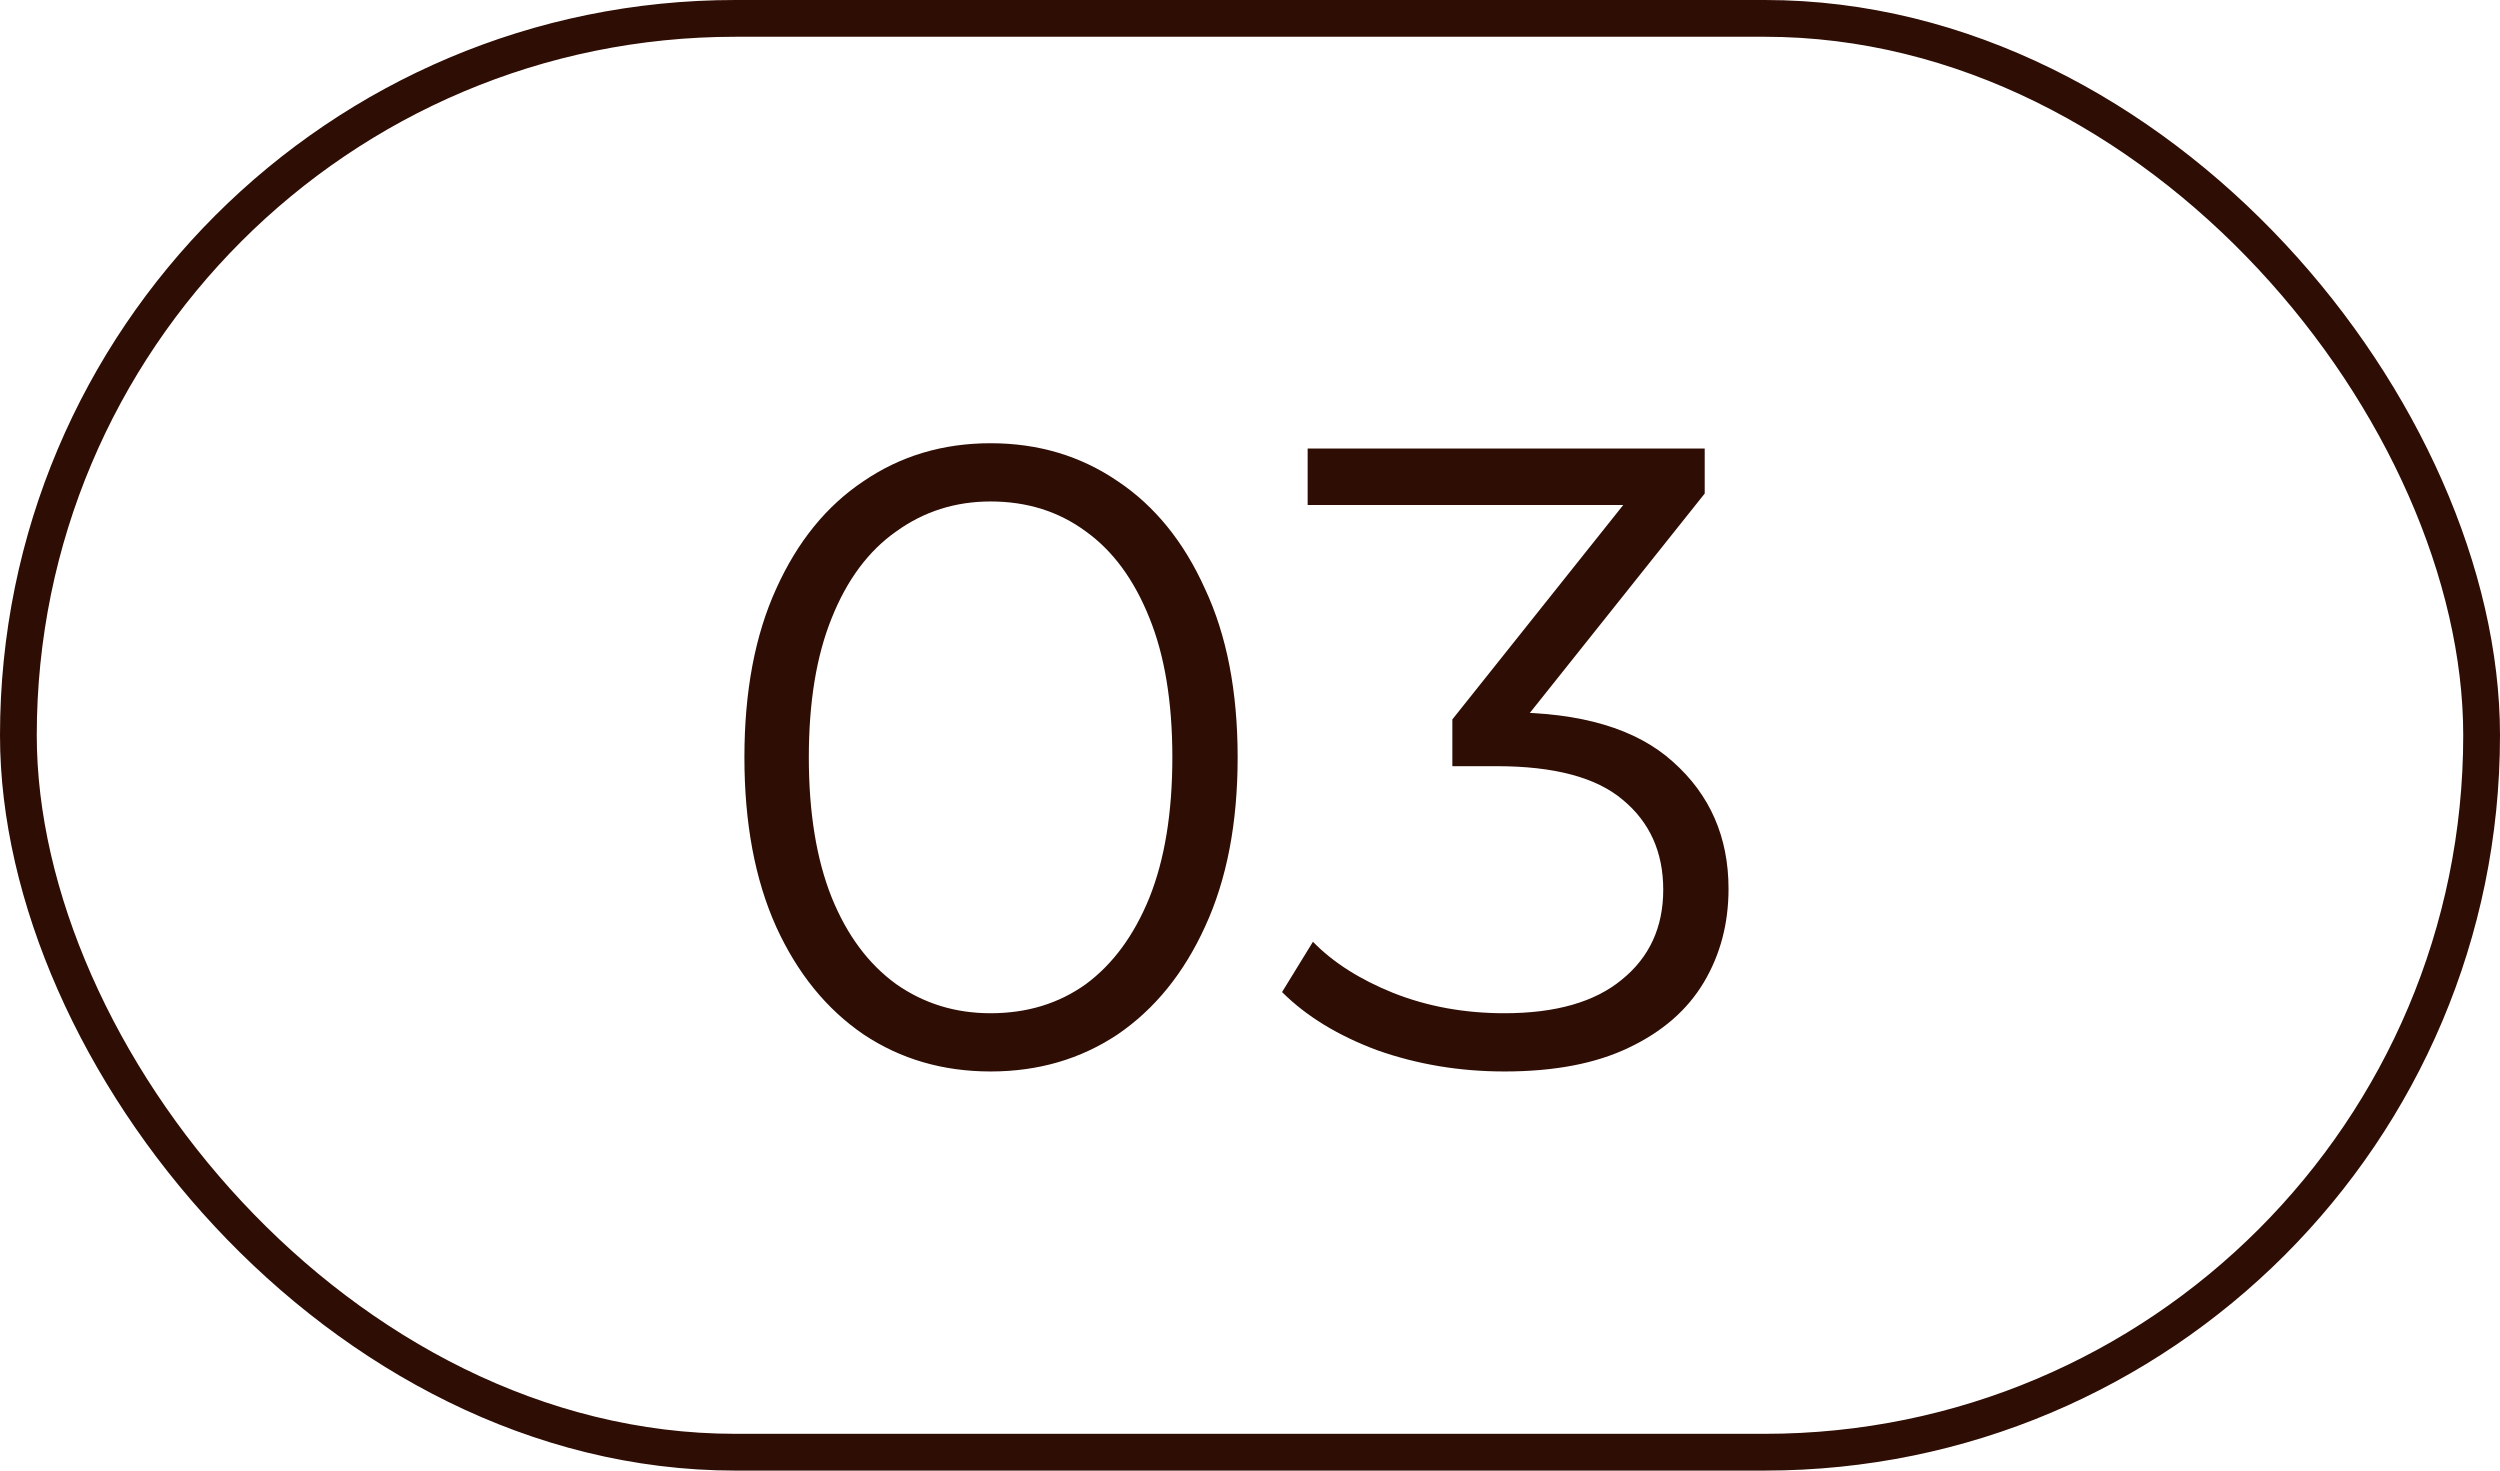
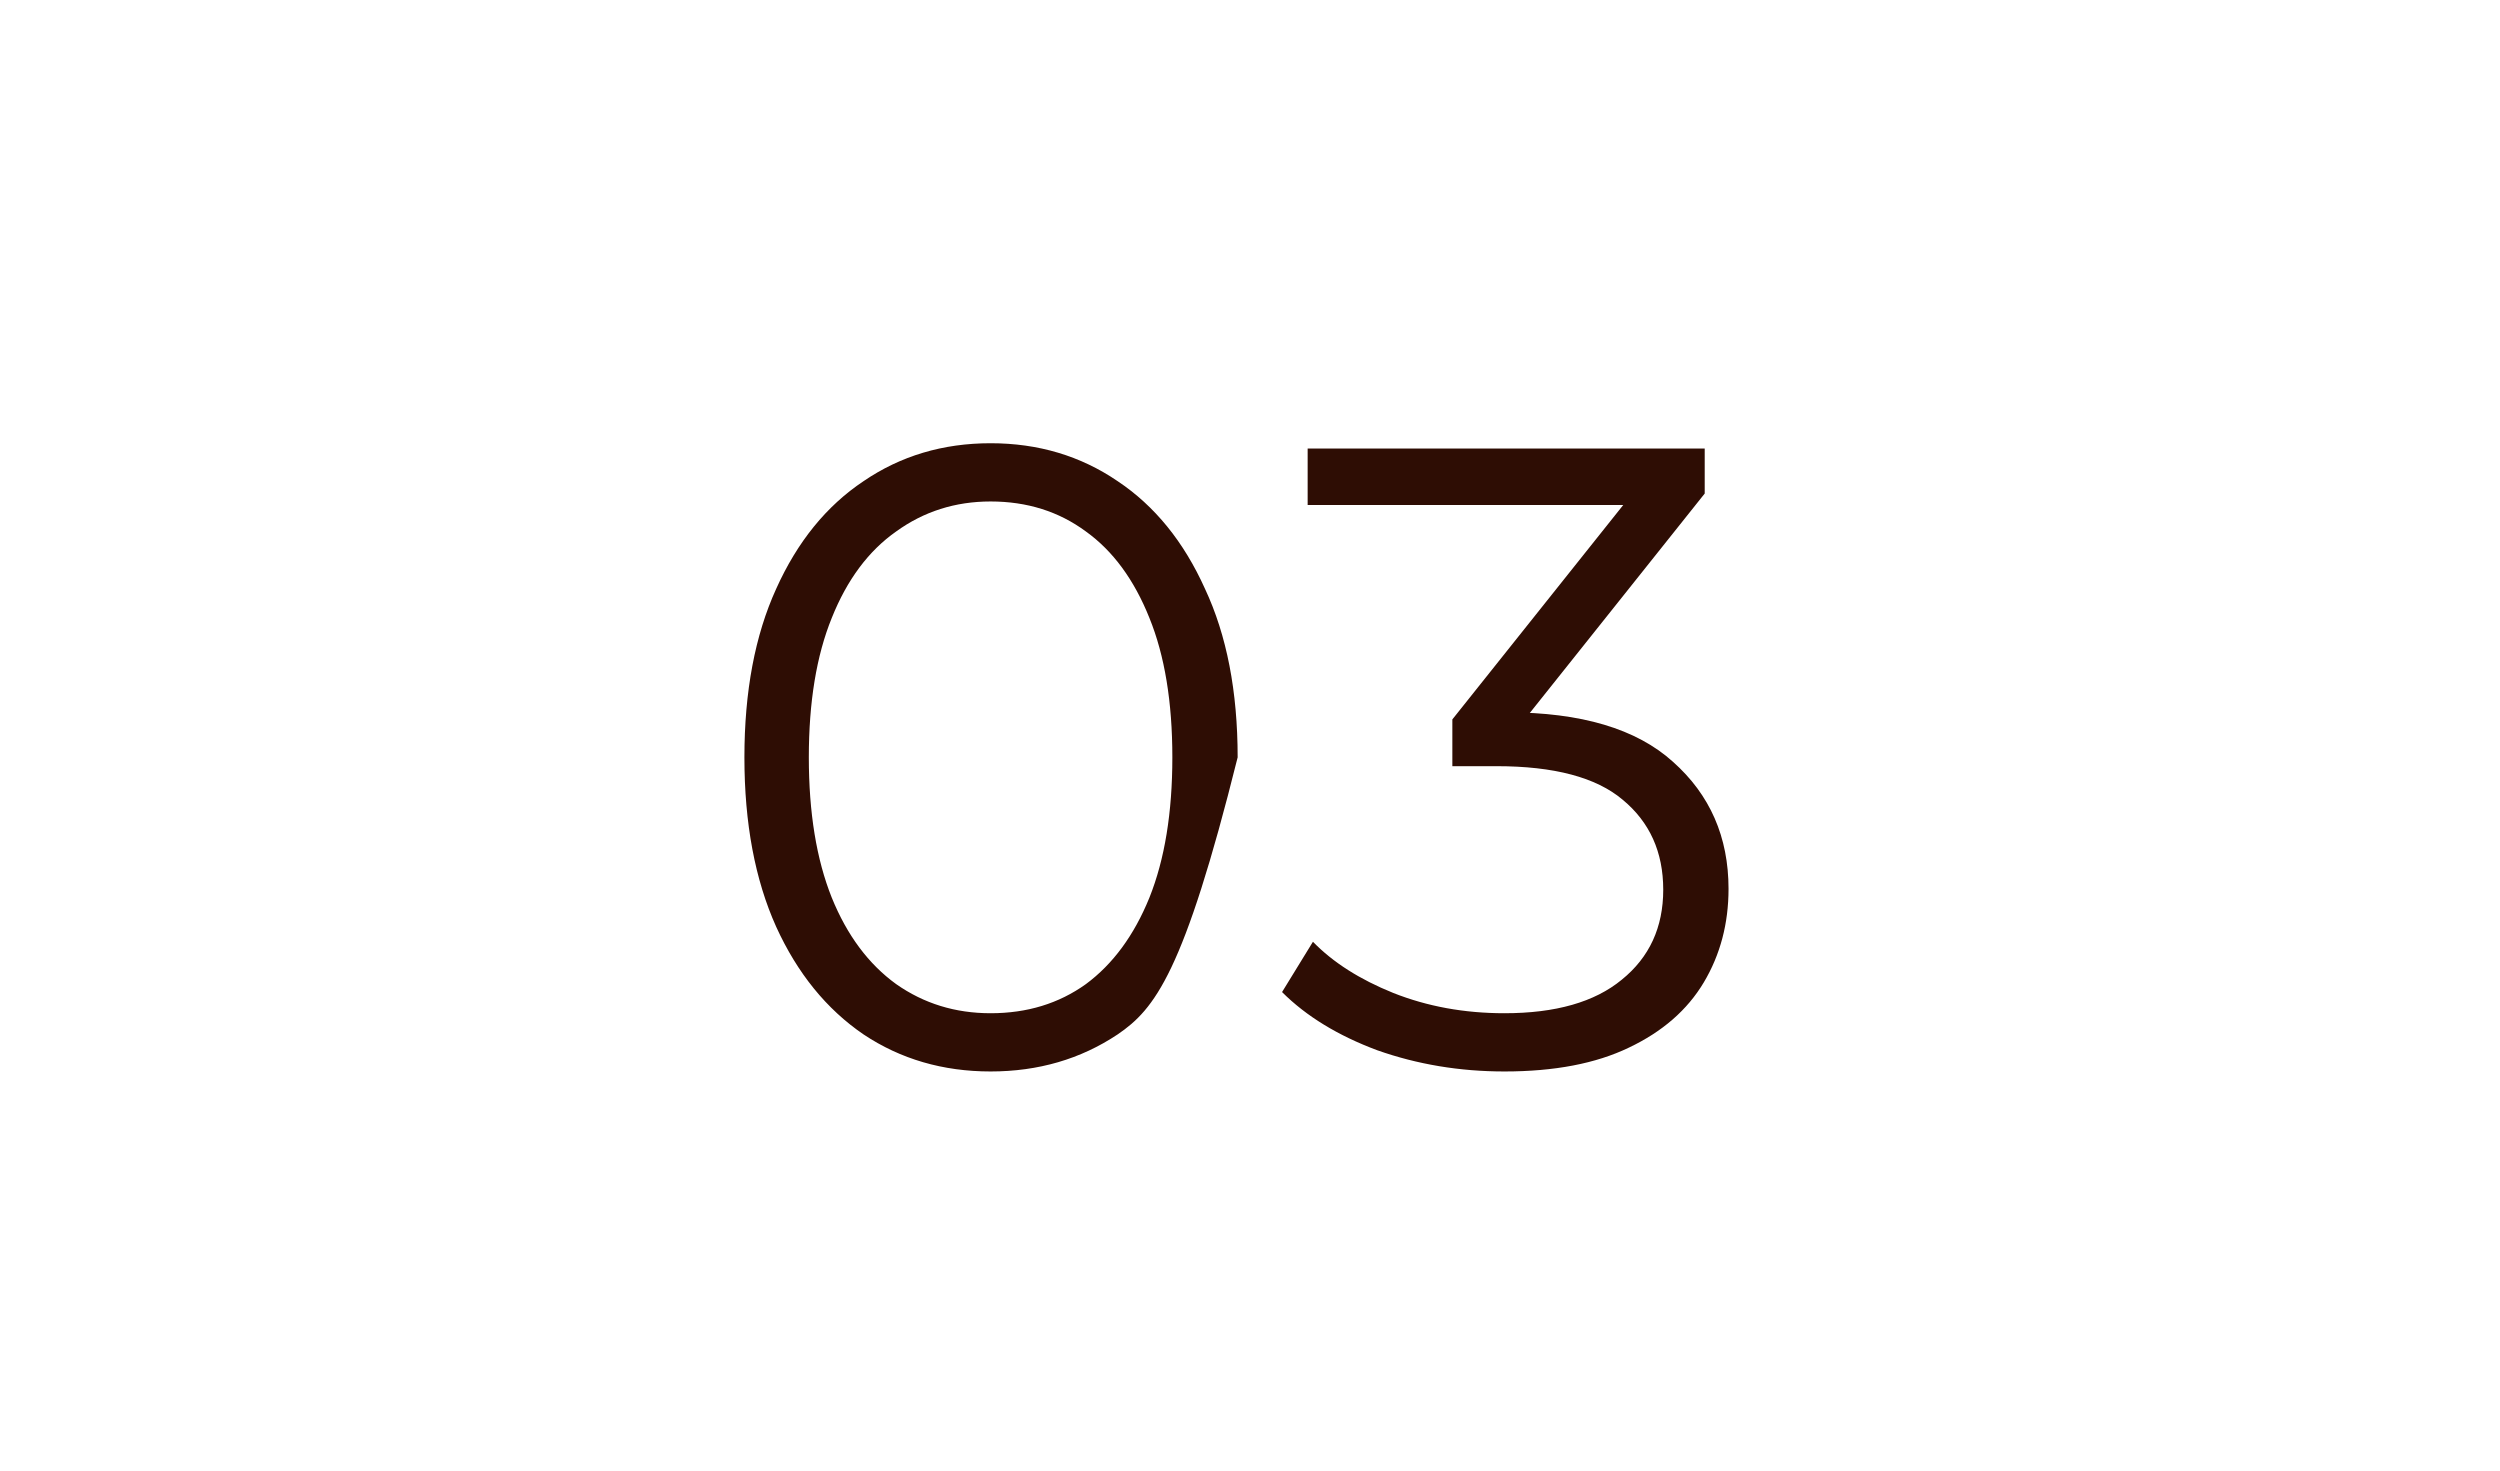
<svg xmlns="http://www.w3.org/2000/svg" width="68" height="40" viewBox="0 0 68 40" fill="none">
-   <rect x="0.5" y="0.5" width="67" height="39" rx="19.5" stroke="#2E0D04" />
-   <path d="M26.944 29.144C25.648 29.144 24.496 28.808 23.488 28.136C22.48 27.448 21.688 26.472 21.112 25.208C20.536 23.928 20.248 22.392 20.248 20.6C20.248 18.808 20.536 17.28 21.112 16.016C21.688 14.736 22.48 13.76 23.488 13.088C24.496 12.4 25.648 12.056 26.944 12.056C28.24 12.056 29.392 12.4 30.4 13.088C31.408 13.76 32.2 14.736 32.776 16.016C33.368 17.28 33.664 18.808 33.664 20.6C33.664 22.392 33.368 23.928 32.776 25.208C32.2 26.472 31.408 27.448 30.4 28.136C29.392 28.808 28.24 29.144 26.944 29.144ZM26.944 27.56C27.936 27.56 28.8 27.296 29.536 26.768C30.272 26.224 30.848 25.44 31.264 24.416C31.68 23.376 31.888 22.104 31.888 20.6C31.888 19.096 31.68 17.832 31.264 16.808C30.848 15.768 30.272 14.984 29.536 14.456C28.8 13.912 27.936 13.64 26.944 13.64C25.984 13.64 25.128 13.912 24.376 14.456C23.624 14.984 23.04 15.768 22.624 16.808C22.208 17.832 22 19.096 22 20.6C22 22.104 22.208 23.376 22.624 24.416C23.04 25.44 23.624 26.224 24.376 26.768C25.128 27.296 25.984 27.56 26.944 27.56ZM40.92 29.144C39.704 29.144 38.552 28.952 37.464 28.568C36.392 28.168 35.528 27.64 34.872 26.984L35.712 25.616C36.256 26.176 36.984 26.64 37.896 27.008C38.824 27.376 39.832 27.56 40.92 27.56C42.312 27.56 43.376 27.256 44.112 26.648C44.864 26.04 45.24 25.224 45.24 24.2C45.24 23.176 44.872 22.36 44.136 21.752C43.416 21.144 42.272 20.84 40.704 20.84H39.504V19.568L44.688 13.064L44.928 13.736H35.568V12.2H46.368V13.424L41.184 19.928L40.344 19.376H40.992C43.008 19.376 44.512 19.824 45.504 20.72C46.512 21.616 47.016 22.768 47.016 24.176C47.016 25.12 46.792 25.968 46.344 26.72C45.896 27.472 45.216 28.064 44.304 28.496C43.408 28.928 42.28 29.144 40.92 29.144Z" fill="#2E0D04" />
+   <path d="M26.944 29.144C25.648 29.144 24.496 28.808 23.488 28.136C22.48 27.448 21.688 26.472 21.112 25.208C20.536 23.928 20.248 22.392 20.248 20.6C20.248 18.808 20.536 17.28 21.112 16.016C21.688 14.736 22.48 13.76 23.488 13.088C24.496 12.4 25.648 12.056 26.944 12.056C28.24 12.056 29.392 12.4 30.4 13.088C31.408 13.76 32.2 14.736 32.776 16.016C33.368 17.28 33.664 18.808 33.664 20.6C32.2 26.472 31.408 27.448 30.4 28.136C29.392 28.808 28.24 29.144 26.944 29.144ZM26.944 27.56C27.936 27.56 28.8 27.296 29.536 26.768C30.272 26.224 30.848 25.44 31.264 24.416C31.68 23.376 31.888 22.104 31.888 20.6C31.888 19.096 31.68 17.832 31.264 16.808C30.848 15.768 30.272 14.984 29.536 14.456C28.8 13.912 27.936 13.64 26.944 13.64C25.984 13.64 25.128 13.912 24.376 14.456C23.624 14.984 23.04 15.768 22.624 16.808C22.208 17.832 22 19.096 22 20.6C22 22.104 22.208 23.376 22.624 24.416C23.04 25.44 23.624 26.224 24.376 26.768C25.128 27.296 25.984 27.56 26.944 27.56ZM40.92 29.144C39.704 29.144 38.552 28.952 37.464 28.568C36.392 28.168 35.528 27.64 34.872 26.984L35.712 25.616C36.256 26.176 36.984 26.64 37.896 27.008C38.824 27.376 39.832 27.56 40.92 27.56C42.312 27.56 43.376 27.256 44.112 26.648C44.864 26.04 45.24 25.224 45.24 24.2C45.24 23.176 44.872 22.36 44.136 21.752C43.416 21.144 42.272 20.84 40.704 20.84H39.504V19.568L44.688 13.064L44.928 13.736H35.568V12.2H46.368V13.424L41.184 19.928L40.344 19.376H40.992C43.008 19.376 44.512 19.824 45.504 20.72C46.512 21.616 47.016 22.768 47.016 24.176C47.016 25.12 46.792 25.968 46.344 26.72C45.896 27.472 45.216 28.064 44.304 28.496C43.408 28.928 42.28 29.144 40.92 29.144Z" fill="#2E0D04" />
</svg>